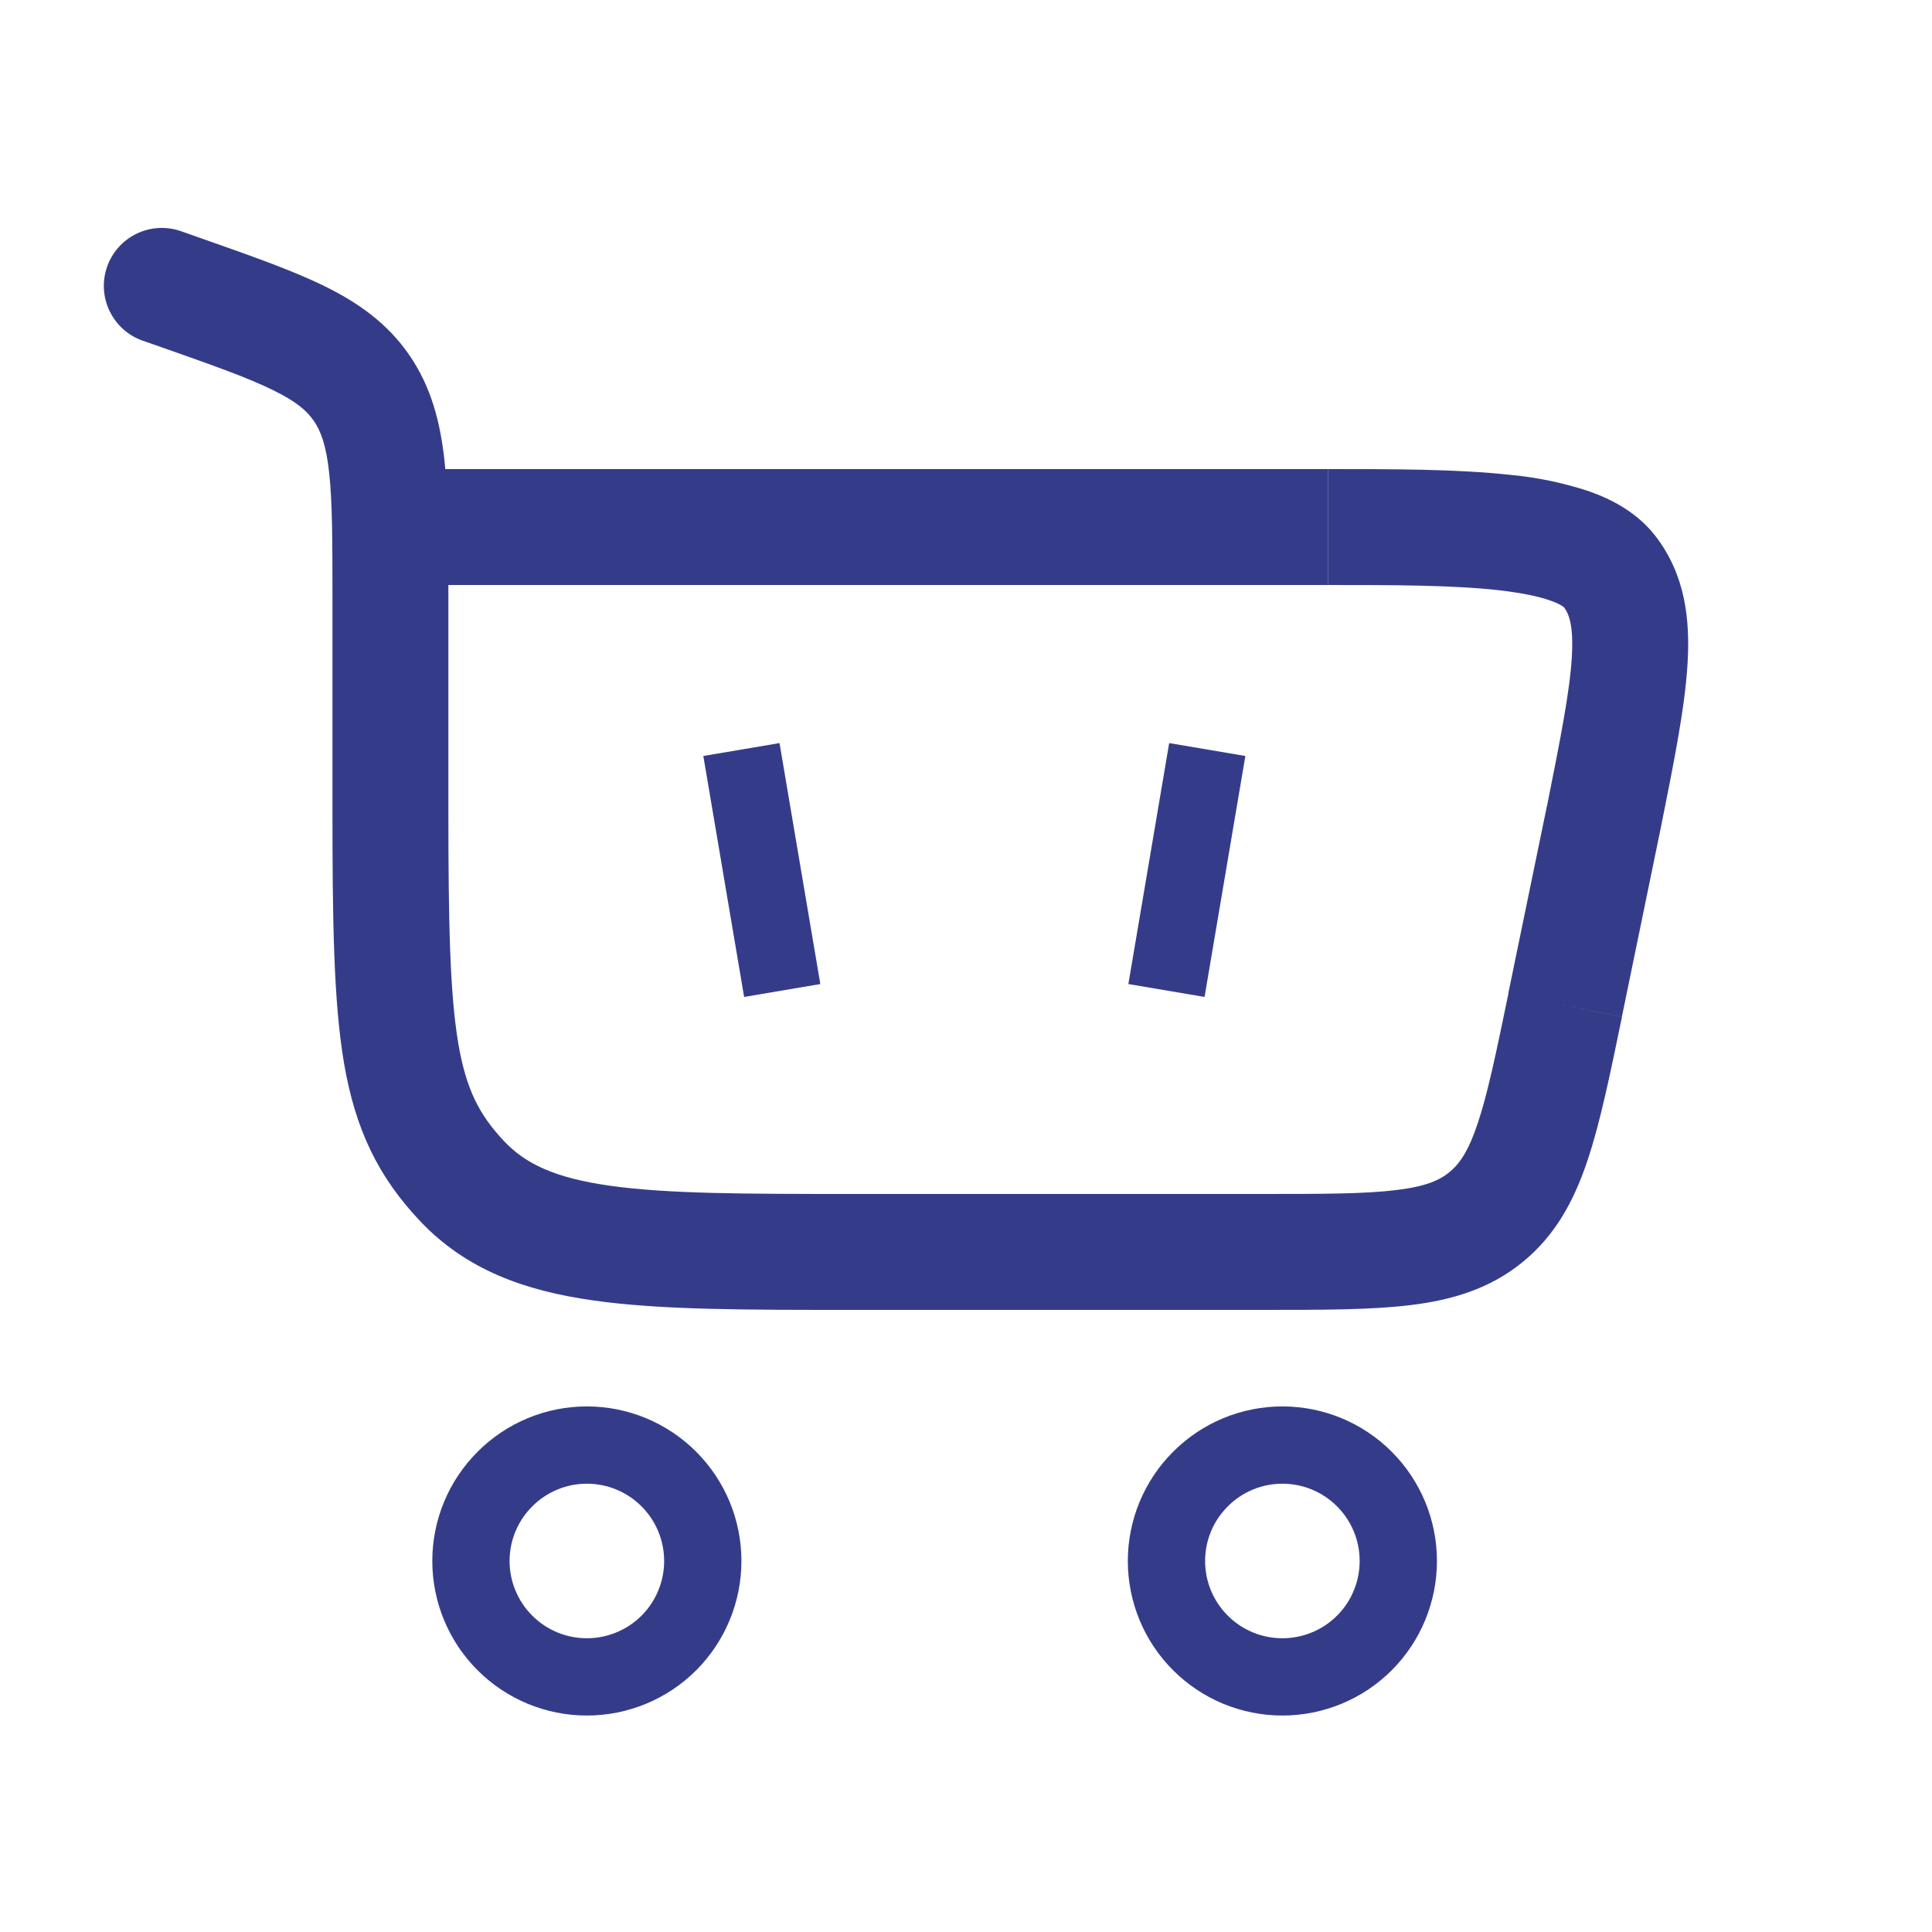
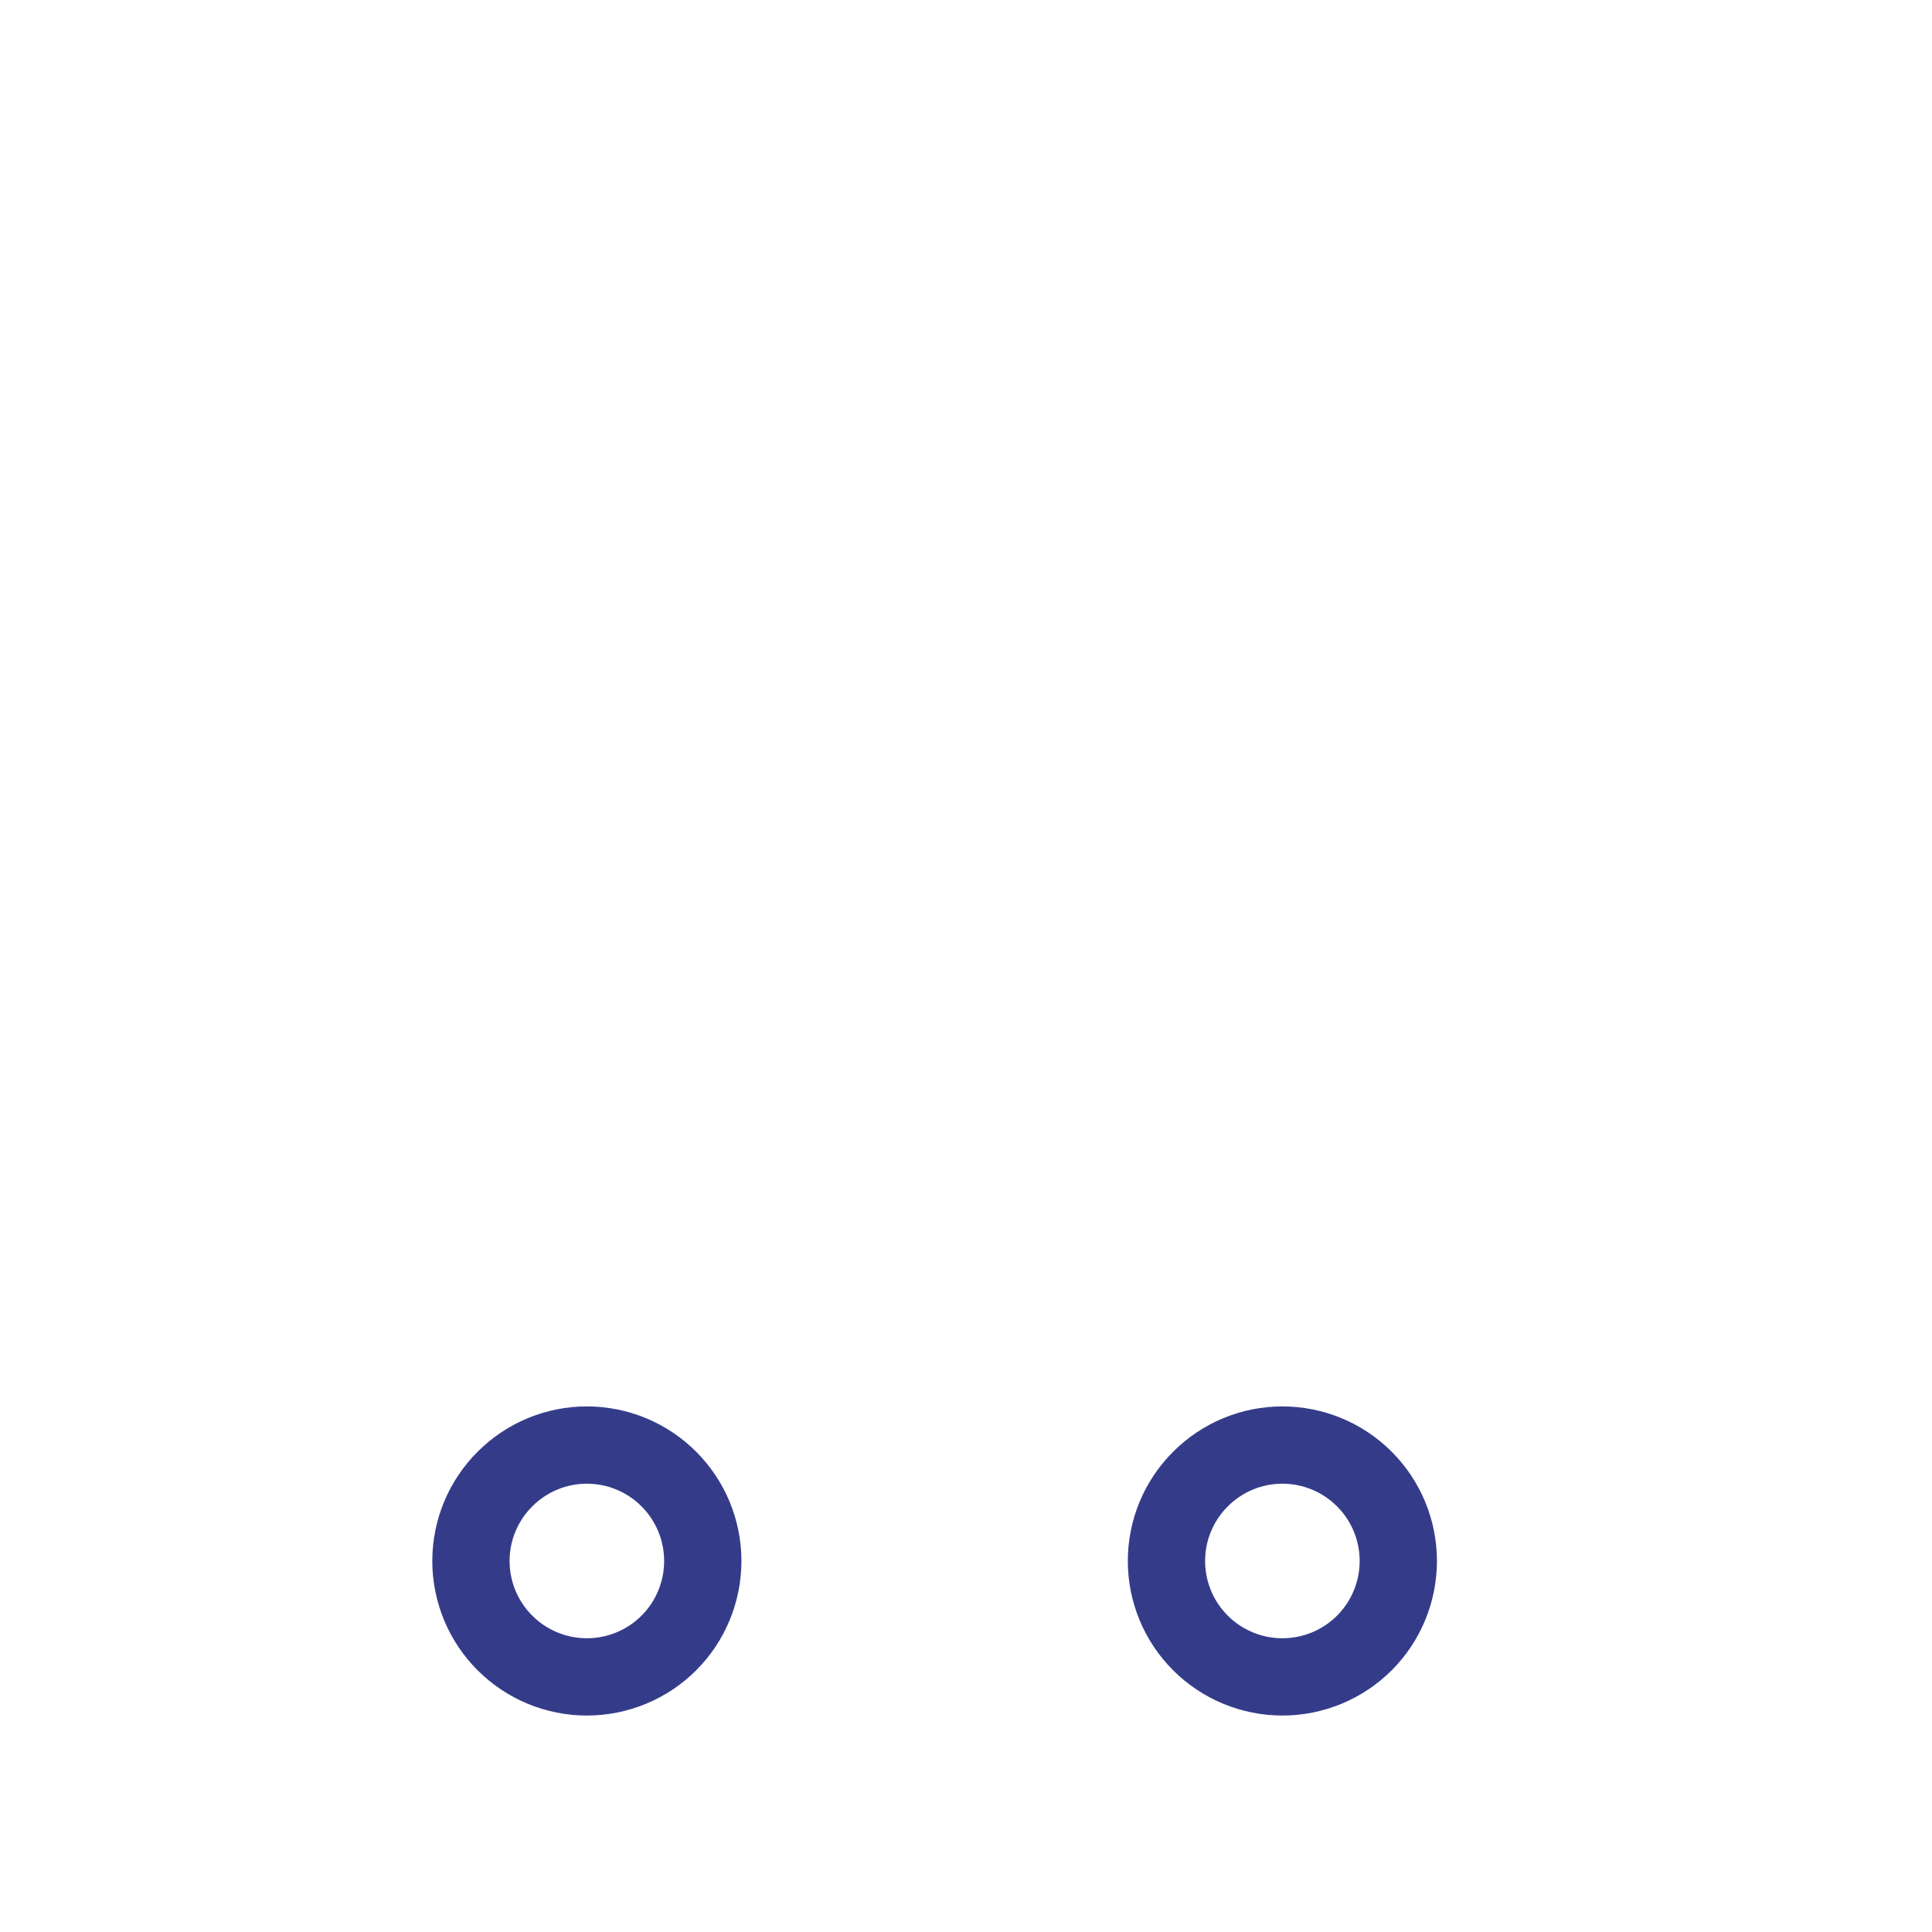
<svg xmlns="http://www.w3.org/2000/svg" width="25" height="25" viewBox="0 0 25 25" fill="none">
  <path d="M7.594 18.699C7.992 18.699 8.374 18.857 8.655 19.139C8.936 19.42 9.094 19.801 9.094 20.199C9.094 20.597 8.936 20.979 8.655 21.26C8.374 21.541 7.992 21.699 7.594 21.699C7.196 21.699 6.815 21.541 6.534 21.26C6.252 20.979 6.094 20.597 6.094 20.199C6.094 19.801 6.252 19.42 6.534 19.139C6.815 18.857 7.196 18.699 7.594 18.699ZM16.594 18.699C16.992 18.699 17.374 18.857 17.655 19.139C17.936 19.42 18.094 19.801 18.094 20.199C18.094 20.597 17.936 20.979 17.655 21.26C17.374 21.541 16.992 21.699 16.594 21.699C16.196 21.699 15.815 21.541 15.534 21.26C15.252 20.979 15.094 20.597 15.094 20.199C15.094 19.801 15.252 19.42 15.534 19.139C15.815 18.857 16.196 18.699 16.594 18.699Z" stroke="#343C8A" strokeWidth="1.5" />
-   <path d="M2.343 2.992C2.155 2.926 1.949 2.937 1.77 3.023C1.59 3.109 1.452 3.263 1.386 3.451C1.32 3.639 1.331 3.845 1.418 4.024C1.504 4.204 1.657 4.342 1.845 4.408L2.343 2.992ZM20.752 10.583L21.486 10.734L21.487 10.73L20.752 10.583ZM5.802 10.46V7.738H4.302V10.46H5.802ZM2.604 3.084L2.343 2.992L1.845 4.408L2.106 4.499L2.604 3.084ZM11.032 16.95H16.334V15.45H11.032V16.95ZM5.802 7.738C5.802 7.031 5.803 6.441 5.752 5.962C5.697 5.465 5.582 5.012 5.3 4.6L4.061 5.446C4.151 5.578 4.221 5.76 4.26 6.123C4.301 6.503 4.302 6.998 4.302 7.738H5.802ZM2.106 4.499C2.774 4.734 3.213 4.89 3.536 5.05C3.839 5.198 3.973 5.318 4.061 5.447L5.3 4.6C5.016 4.184 4.637 3.918 4.196 3.701C3.776 3.495 3.238 3.307 2.604 3.084L2.106 4.499ZM4.302 10.46C4.302 11.913 4.316 12.96 4.452 13.76C4.599 14.614 4.892 15.226 5.437 15.802L6.526 14.77C6.206 14.432 6.033 14.102 5.931 13.507C5.821 12.857 5.802 11.949 5.802 10.46H4.302ZM11.032 15.45C9.615 15.45 8.632 15.448 7.891 15.343C7.176 15.242 6.799 15.058 6.526 14.77L5.437 15.802C6.031 16.429 6.784 16.702 7.68 16.828C8.55 16.952 9.661 16.95 11.032 16.95V15.45ZM5.052 7.57H17.182V6.07H5.053L5.052 7.57ZM20.017 10.431L19.517 12.856L20.987 13.158L21.486 10.734L20.017 10.431ZM17.184 7.57C18.04 7.57 18.794 7.571 19.389 7.637C19.683 7.671 19.907 7.716 20.061 7.771C20.222 7.828 20.248 7.871 20.235 7.854L21.424 6.94C21.189 6.634 20.859 6.461 20.558 6.356C20.233 6.249 19.896 6.178 19.555 6.146C18.86 6.069 18.012 6.07 17.184 6.07V7.57ZM21.487 10.73C21.657 9.882 21.801 9.17 21.836 8.6C21.873 8.014 21.806 7.436 21.424 6.94L20.235 7.854C20.297 7.935 20.365 8.08 20.339 8.508C20.312 8.952 20.195 9.545 20.017 10.436L21.487 10.73ZM16.334 16.95C17.096 16.95 17.736 16.951 18.252 16.888C18.787 16.823 19.276 16.679 19.702 16.332L18.754 15.169C18.629 15.271 18.452 15.353 18.069 15.399C17.666 15.449 17.134 15.45 16.334 15.45V16.95ZM19.519 12.856C19.357 13.639 19.249 14.159 19.119 14.544C18.996 14.91 18.879 15.067 18.754 15.169L19.702 16.332C20.129 15.984 20.368 15.535 20.54 15.023C20.706 14.531 20.834 13.905 20.988 13.159L19.519 12.856Z" fill="#343C8A" />
-   <path d="M9.594 9.699L10.122 12.817M15.622 9.699L15.094 12.817" stroke="#343C8A" strokeWidth="1.5" strokeLinecap="round" />
</svg>